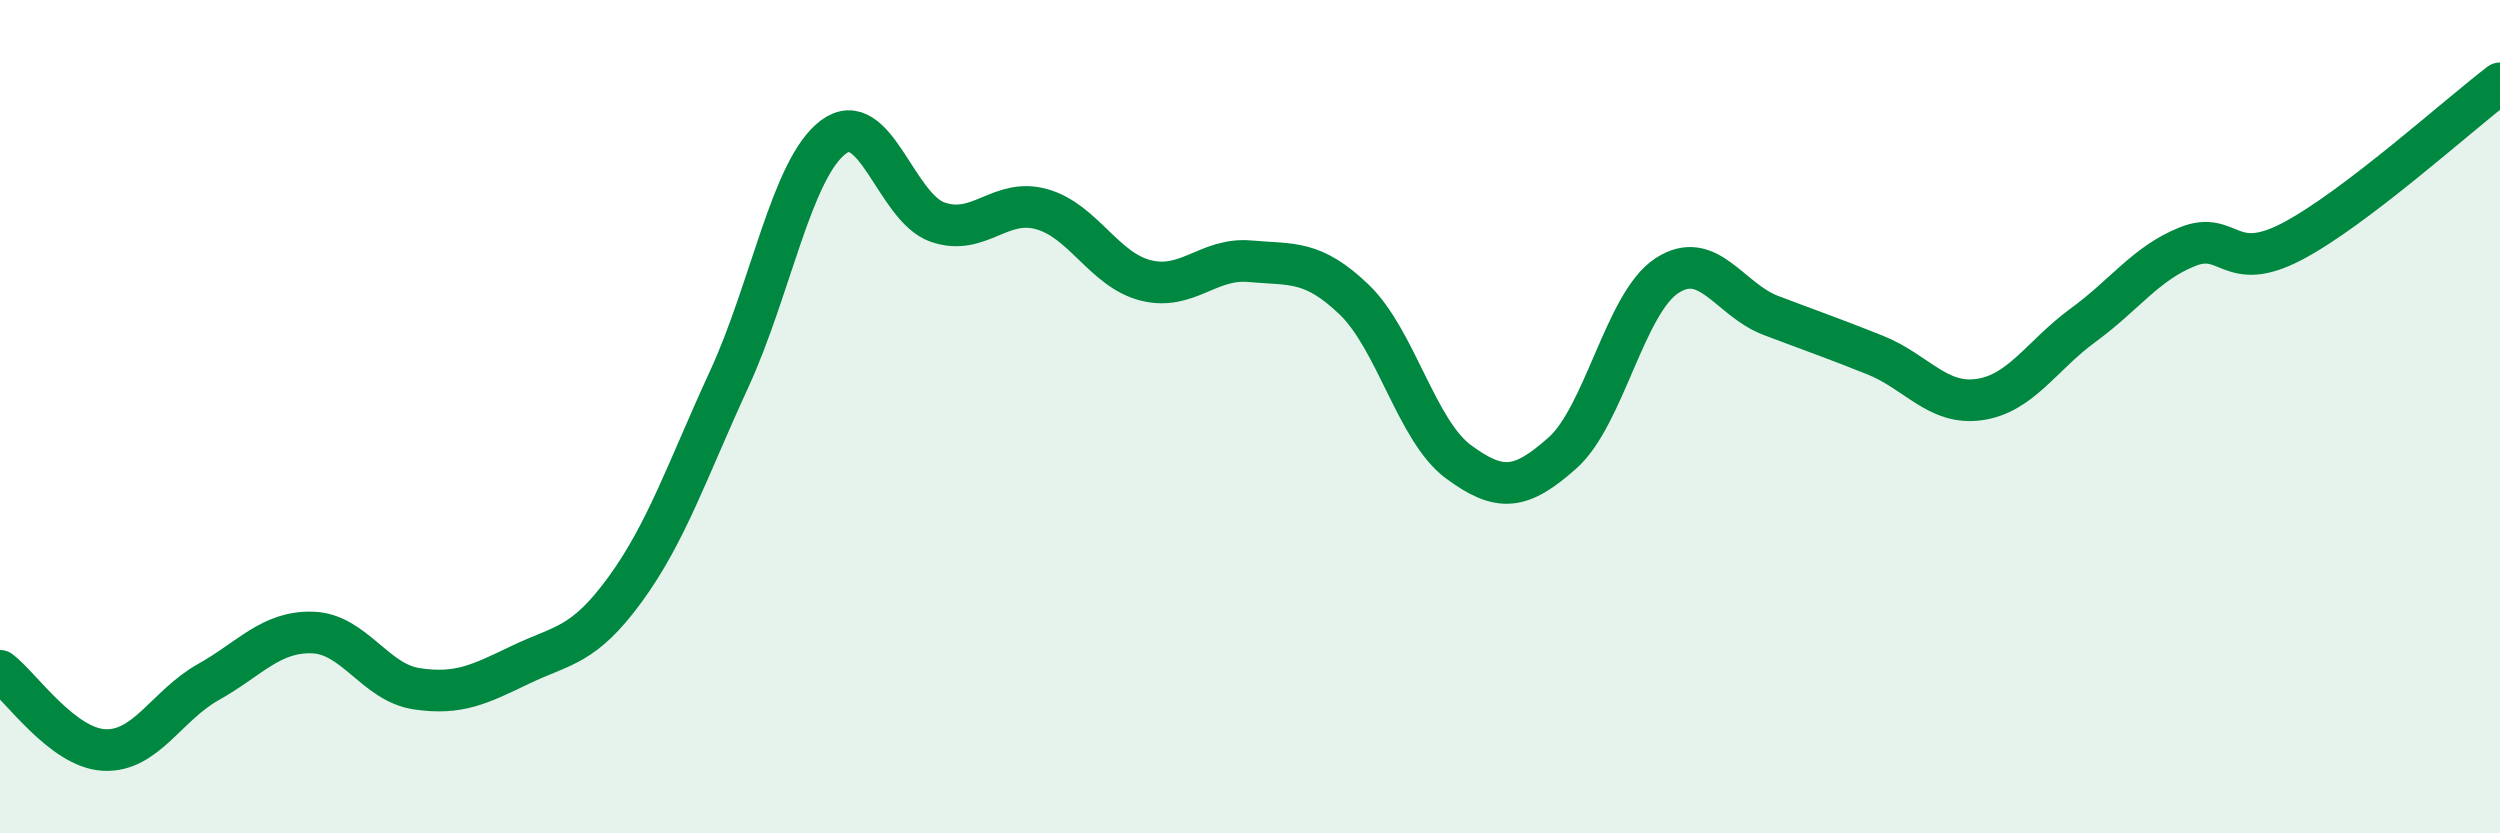
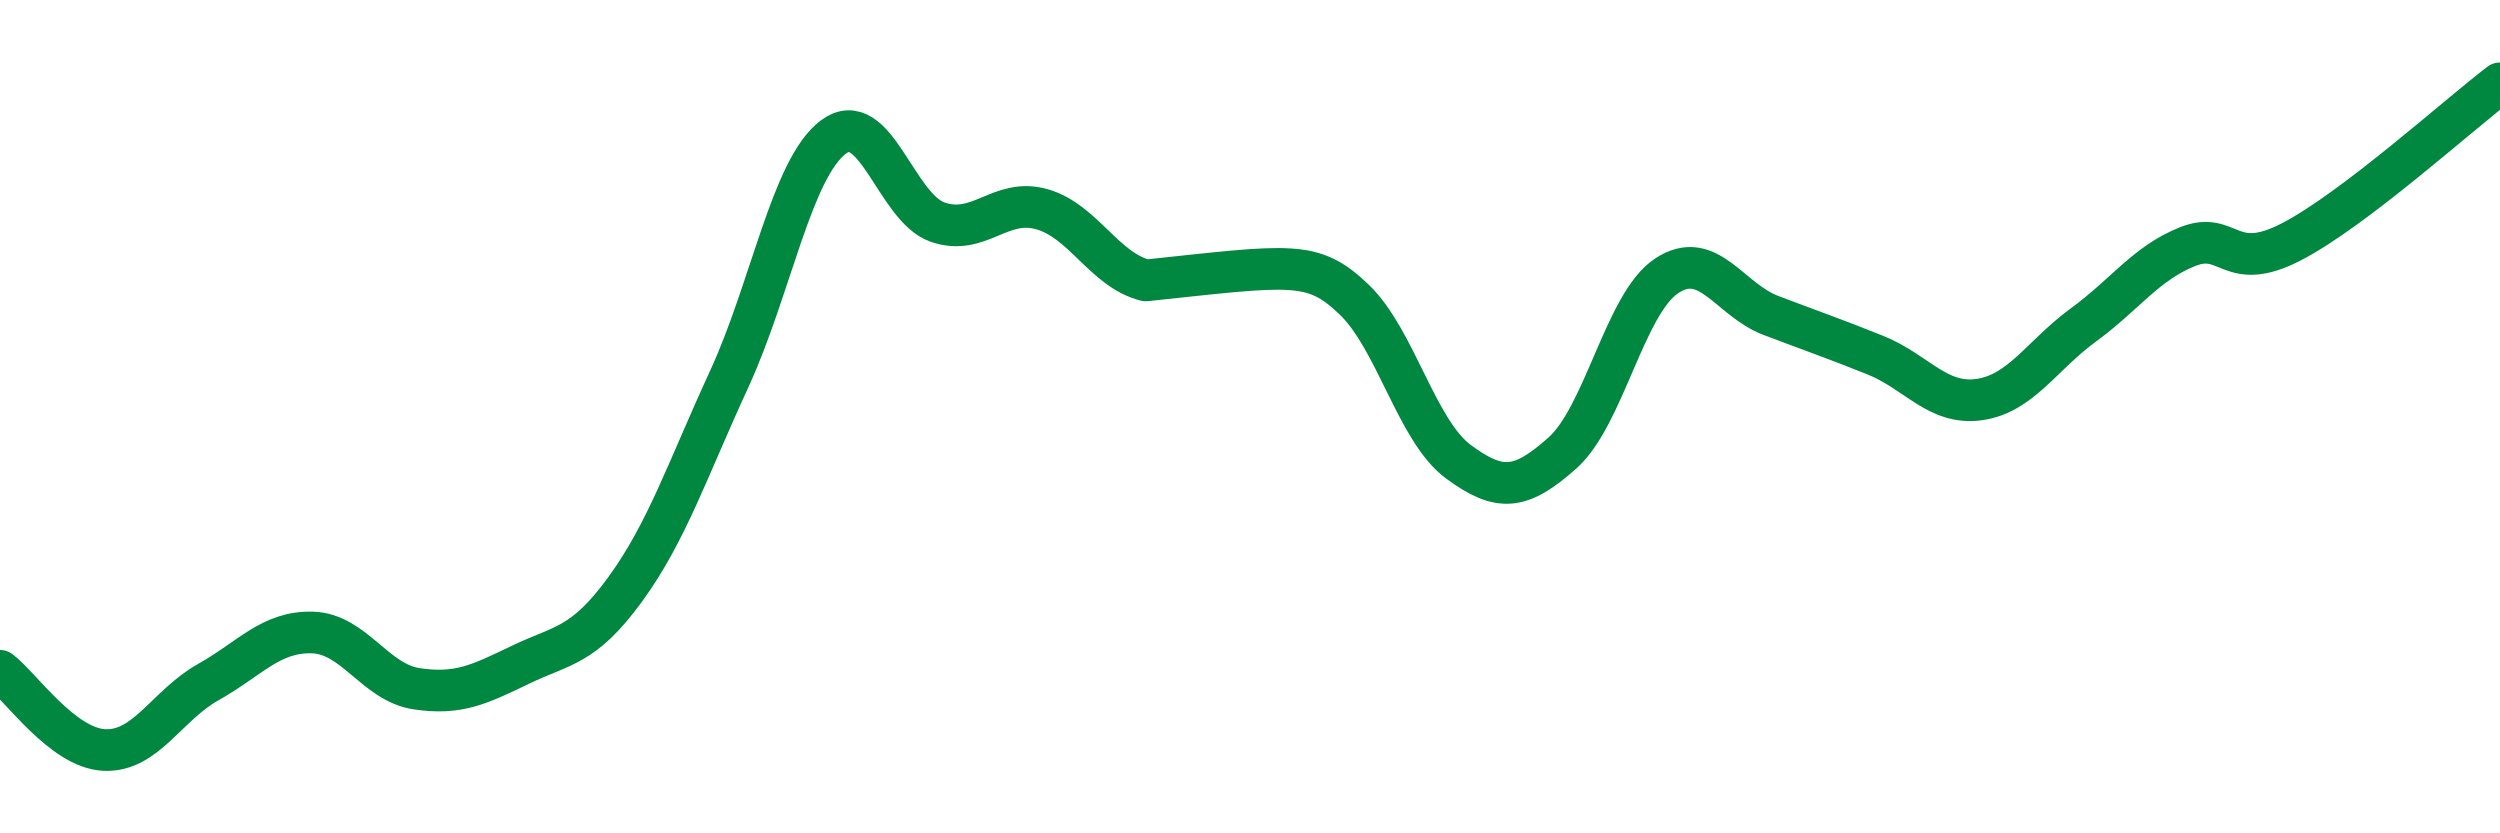
<svg xmlns="http://www.w3.org/2000/svg" width="60" height="20" viewBox="0 0 60 20">
-   <path d="M 0,16.1 C 0.5,16.48 1.5,17.95 2.5,18 C 3.5,18.05 4,16.93 5,16.37 C 6,15.81 6.5,15.15 7.5,15.18 C 8.5,15.21 9,16.38 10,16.53 C 11,16.68 11.5,16.43 12.5,15.95 C 13.5,15.47 14,15.52 15,14.15 C 16,12.78 16.5,11.27 17.5,9.1 C 18.5,6.93 19,4.04 20,3.29 C 21,2.54 21.5,4.98 22.5,5.33 C 23.5,5.68 24,4.74 25,5.02 C 26,5.3 26.5,6.48 27.5,6.73 C 28.5,6.98 29,6.18 30,6.27 C 31,6.36 31.5,6.23 32.5,7.19 C 33.5,8.15 34,10.34 35,11.08 C 36,11.82 36.5,11.76 37.5,10.87 C 38.5,9.98 39,7.28 40,6.62 C 41,5.96 41.5,7.19 42.5,7.57 C 43.5,7.95 44,8.12 45,8.52 C 46,8.92 46.5,9.73 47.5,9.59 C 48.5,9.45 49,8.53 50,7.8 C 51,7.07 51.5,6.32 52.5,5.92 C 53.5,5.52 53.5,6.58 55,5.8 C 56.5,5.02 59,2.76 60,2L60 20L0 20Z" fill="#008740" opacity="0.1" stroke-linecap="round" stroke-linejoin="round" />
-   <path d="M 0,16.1 C 0.5,16.48 1.5,17.95 2.5,18 C 3.5,18.05 4,16.93 5,16.37 C 6,15.81 6.5,15.15 7.5,15.18 C 8.5,15.21 9,16.38 10,16.53 C 11,16.68 11.5,16.43 12.5,15.95 C 13.5,15.47 14,15.52 15,14.15 C 16,12.78 16.5,11.27 17.5,9.1 C 18.5,6.93 19,4.04 20,3.29 C 21,2.54 21.5,4.98 22.5,5.33 C 23.5,5.68 24,4.74 25,5.02 C 26,5.3 26.5,6.48 27.5,6.73 C 28.5,6.98 29,6.18 30,6.27 C 31,6.36 31.5,6.23 32.5,7.19 C 33.5,8.15 34,10.34 35,11.08 C 36,11.82 36.5,11.76 37.5,10.87 C 38.5,9.98 39,7.28 40,6.62 C 41,5.96 41.5,7.19 42.5,7.57 C 43.5,7.95 44,8.12 45,8.52 C 46,8.92 46.5,9.73 47.5,9.59 C 48.5,9.45 49,8.53 50,7.8 C 51,7.07 51.5,6.32 52.5,5.92 C 53.5,5.52 53.5,6.58 55,5.8 C 56.5,5.02 59,2.76 60,2" stroke="#008740" stroke-width="1" fill="none" stroke-linecap="round" stroke-linejoin="round" />
+   <path d="M 0,16.1 C 0.5,16.48 1.5,17.95 2.5,18 C 3.5,18.05 4,16.93 5,16.37 C 6,15.81 6.5,15.15 7.5,15.18 C 8.5,15.21 9,16.38 10,16.53 C 11,16.68 11.5,16.43 12.5,15.95 C 13.5,15.47 14,15.52 15,14.15 C 16,12.78 16.5,11.27 17.5,9.1 C 18.5,6.93 19,4.04 20,3.29 C 21,2.54 21.5,4.98 22.5,5.33 C 23.5,5.68 24,4.74 25,5.02 C 26,5.3 26.5,6.48 27.5,6.73 C 31,6.36 31.5,6.23 32.5,7.19 C 33.5,8.15 34,10.34 35,11.08 C 36,11.82 36.5,11.76 37.5,10.87 C 38.5,9.98 39,7.28 40,6.62 C 41,5.96 41.5,7.19 42.5,7.57 C 43.5,7.95 44,8.12 45,8.52 C 46,8.92 46.5,9.73 47.5,9.59 C 48.5,9.45 49,8.53 50,7.8 C 51,7.07 51.5,6.32 52.5,5.92 C 53.5,5.52 53.5,6.58 55,5.8 C 56.5,5.02 59,2.76 60,2" stroke="#008740" stroke-width="1" fill="none" stroke-linecap="round" stroke-linejoin="round" />
</svg>